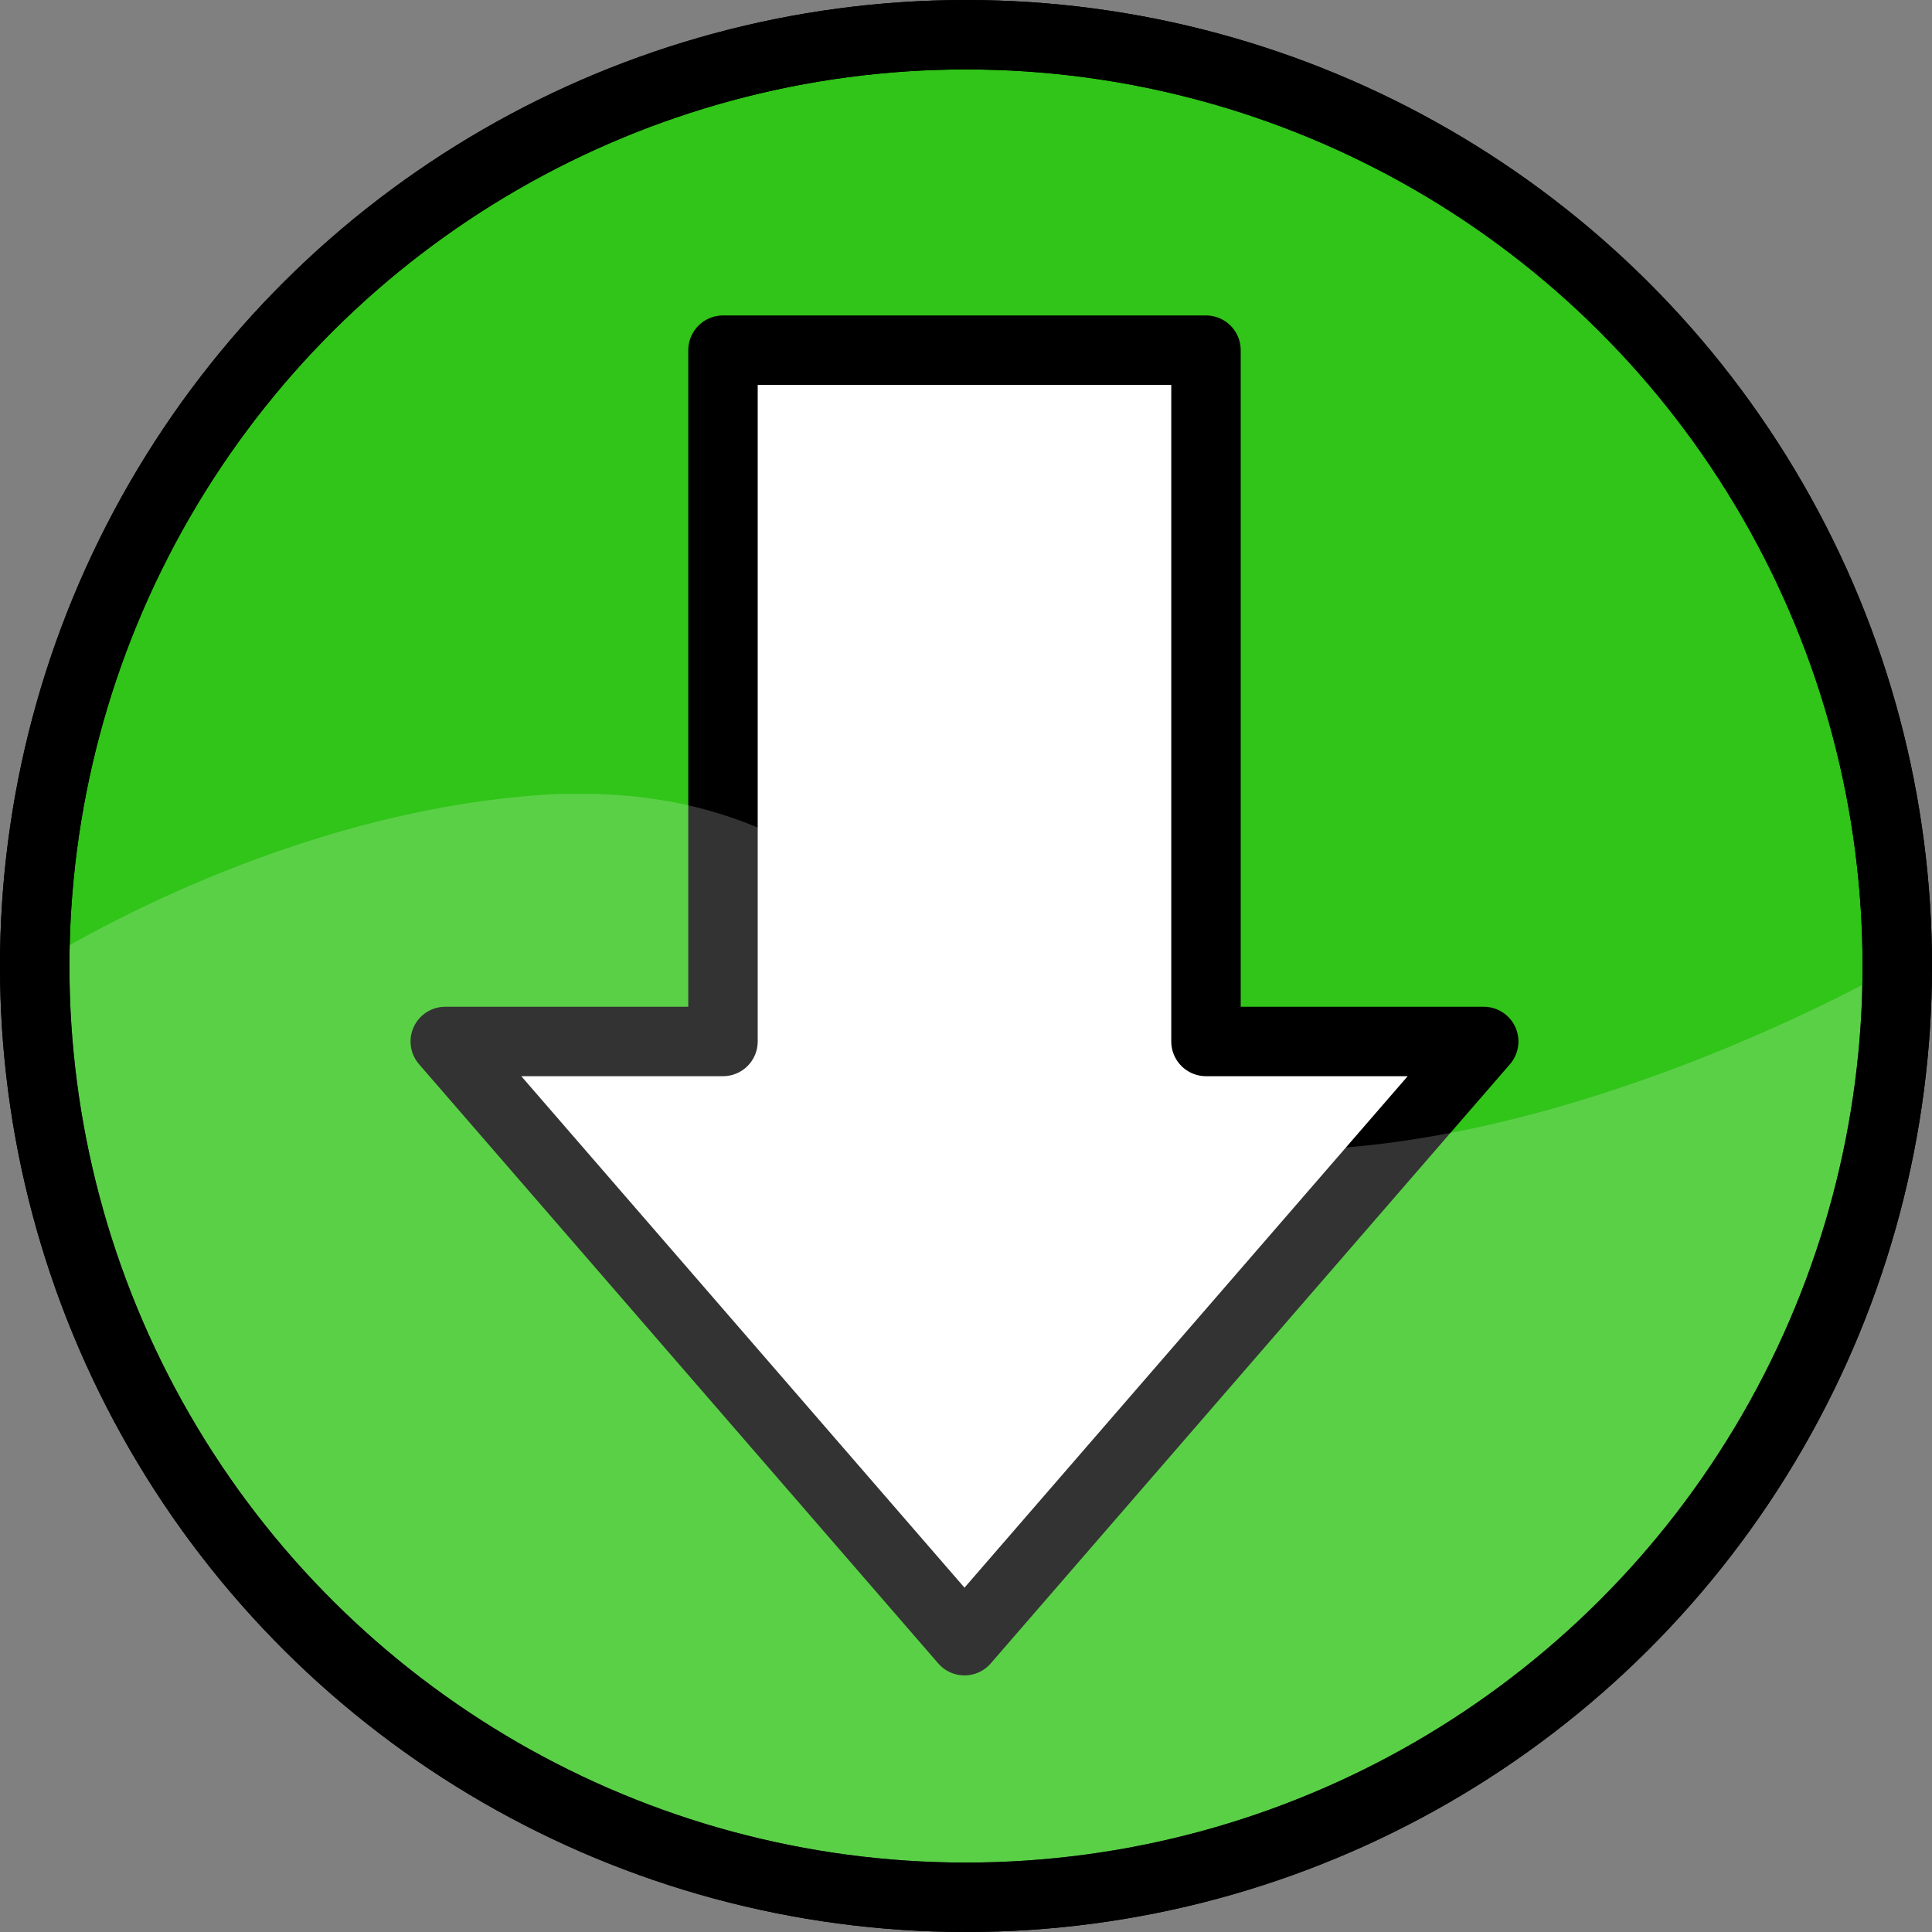
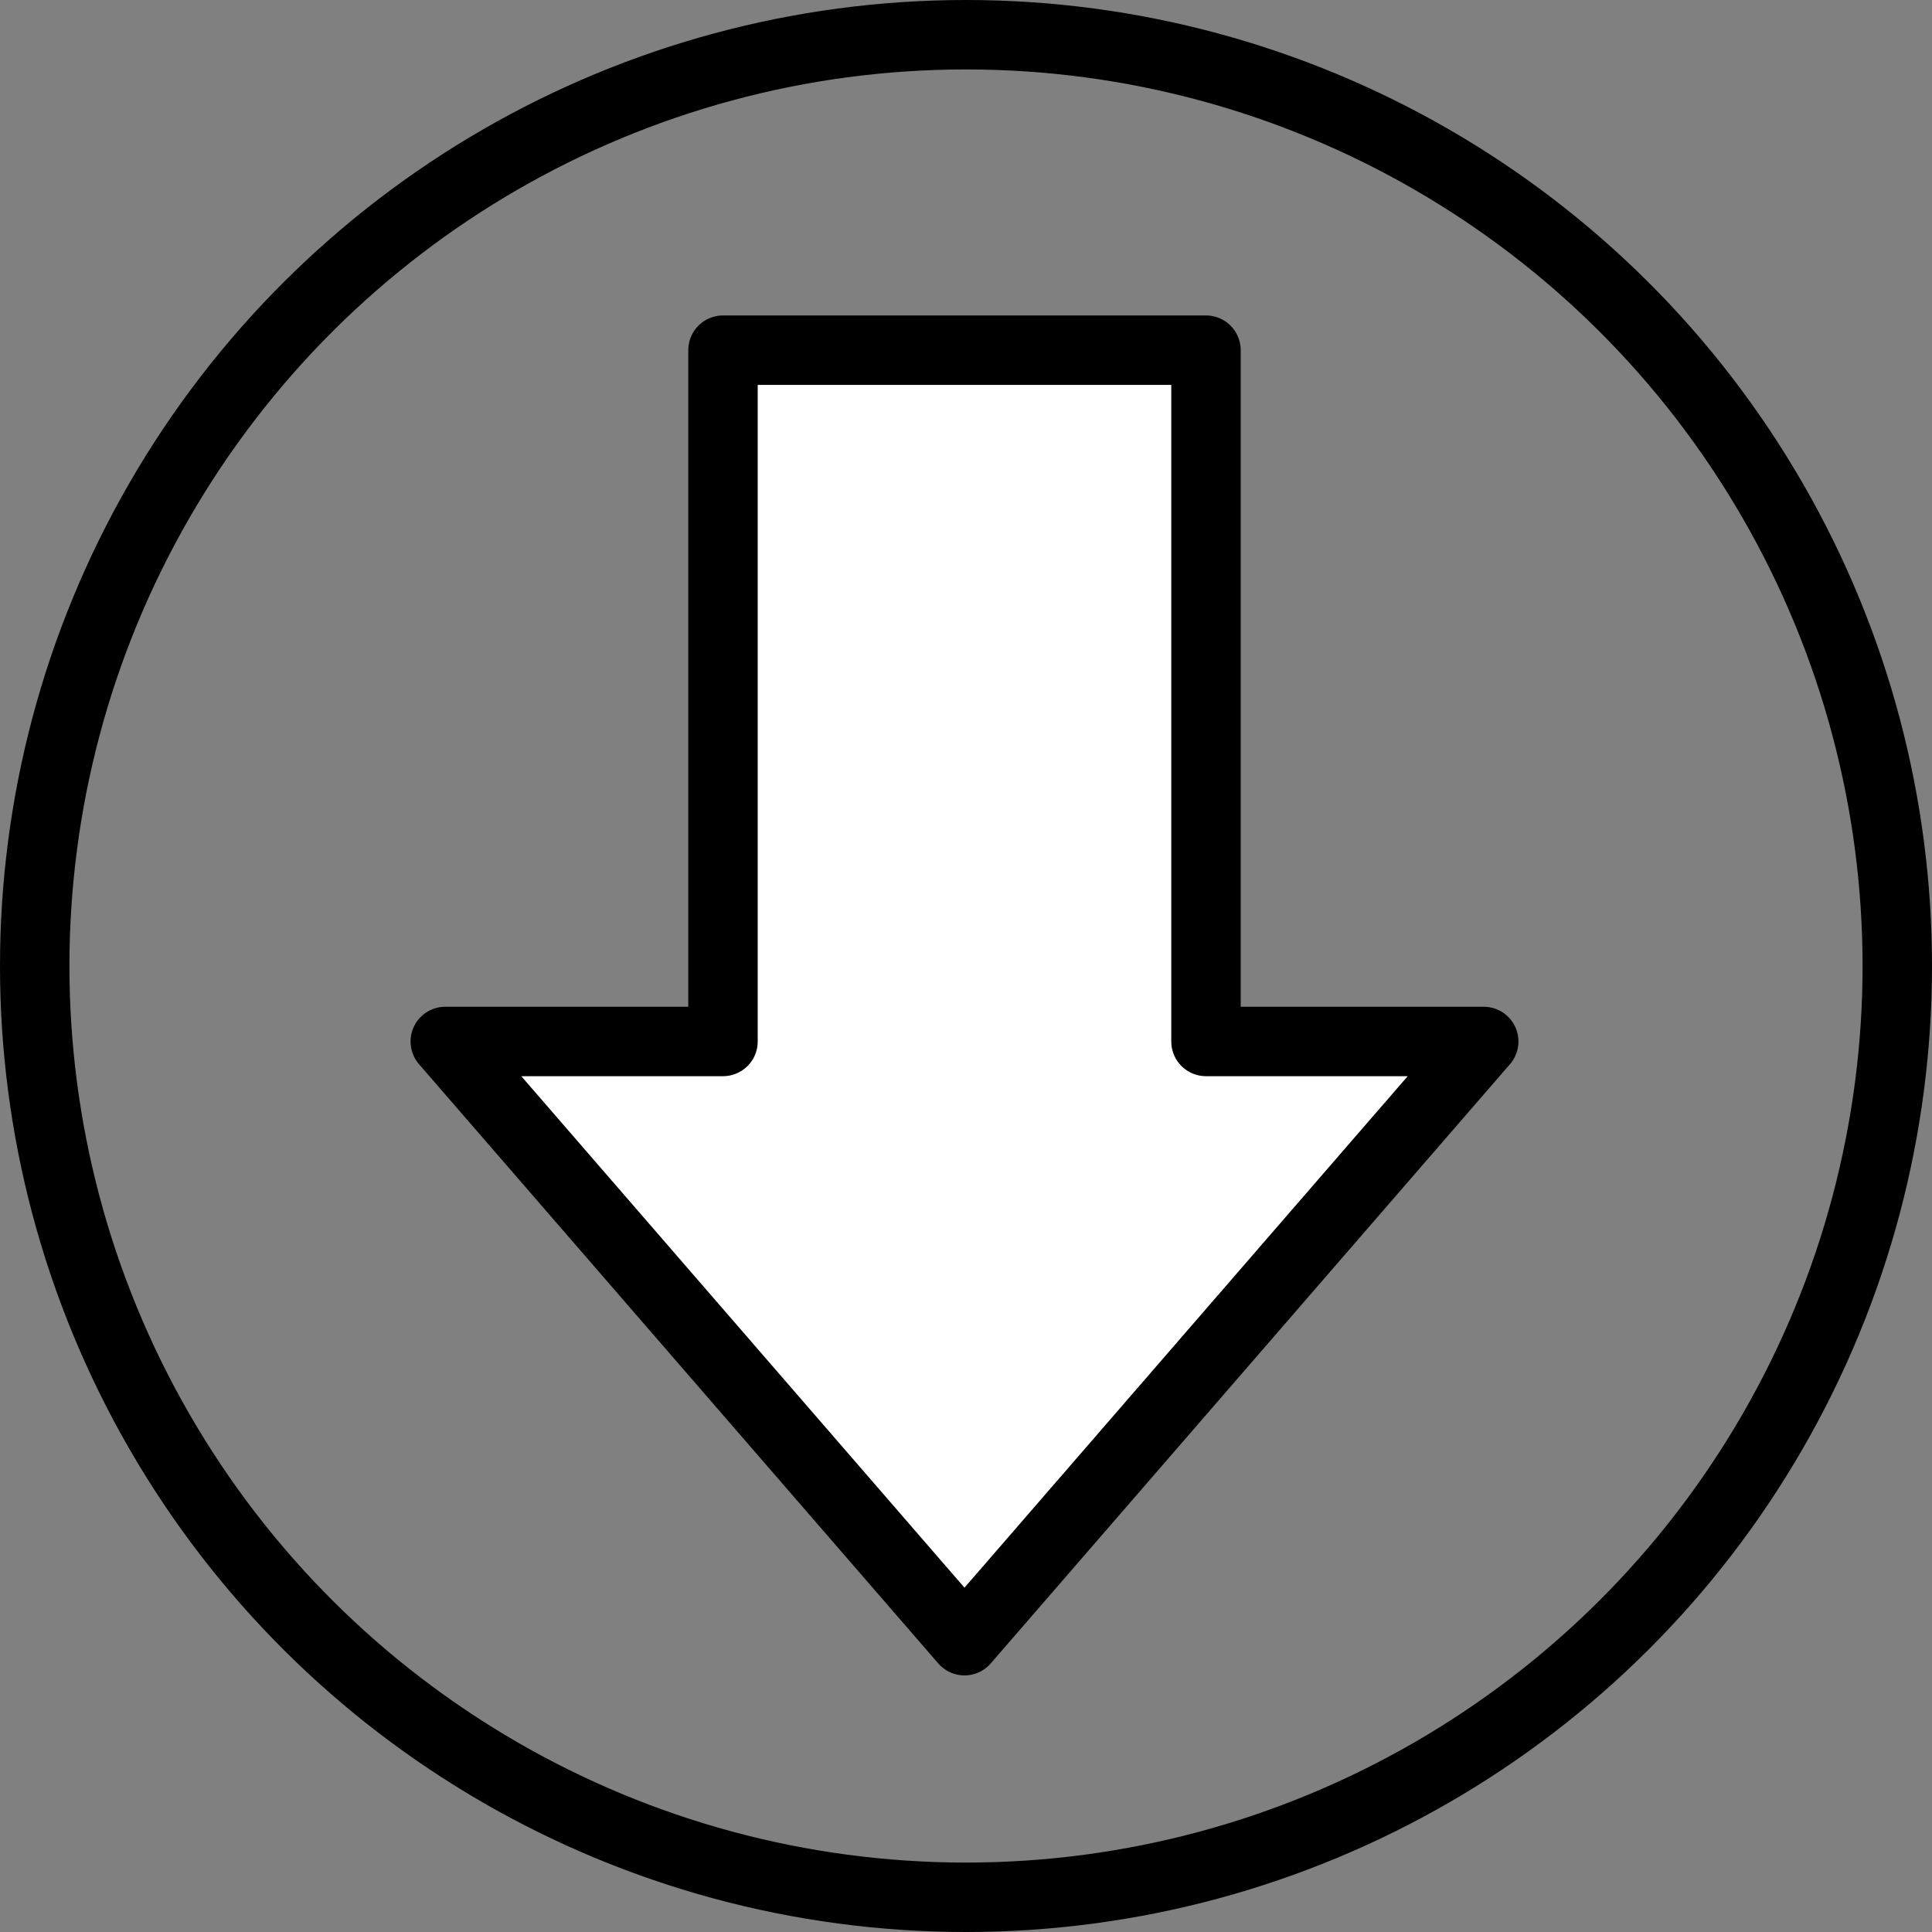
<svg xmlns="http://www.w3.org/2000/svg" viewBox="0 0 128 128">
  <rect x="0" y="0" width="128" height="128" fill="#808080" stroke="none" />
  <g color="#000" transform="translate(-344.1 -425.1)">
-     <circle style="isolation:auto;mix-blend-mode:normal" cx="-489.1" cy="408.1" r="61.7" fill="#31c419" stroke="#000" stroke-linecap="round" stroke-linejoin="round" stroke-width="4.6" overflow="visible" transform="rotate(-90)" />
    <path fill="#fff" fill-rule="evenodd" stroke="#000" stroke-linecap="round" stroke-linejoin="round" stroke-miterlimit="10" stroke-width="4.6" d="M424 448.3h-32v45.8h-18.4l34.4 39.7 34.4-39.7H424z" />
-     <path style="isolation:auto;mix-blend-mode:normal" fill="#fff" fill-opacity=".2" d="M383.4 477.7h-2.3c-18.6.9-34.7 11.4-34.7 11.4a61.7 61.7 0 0 0 61.7 61.7 61.7 61.7 0 0 0 61.7-61.7s-21 12.2-40.8 12.2c-19.1 0-22.3-23.1-45.6-23.6z" overflow="visible" />
    <circle cx="-489.1" cy="408.1" transform="rotate(-90)" style="isolation:auto;mix-blend-mode:normal" r="61.7" fill="none" stroke="#000" stroke-linecap="round" stroke-linejoin="round" stroke-width="4.6" overflow="visible" />
  </g>
</svg>